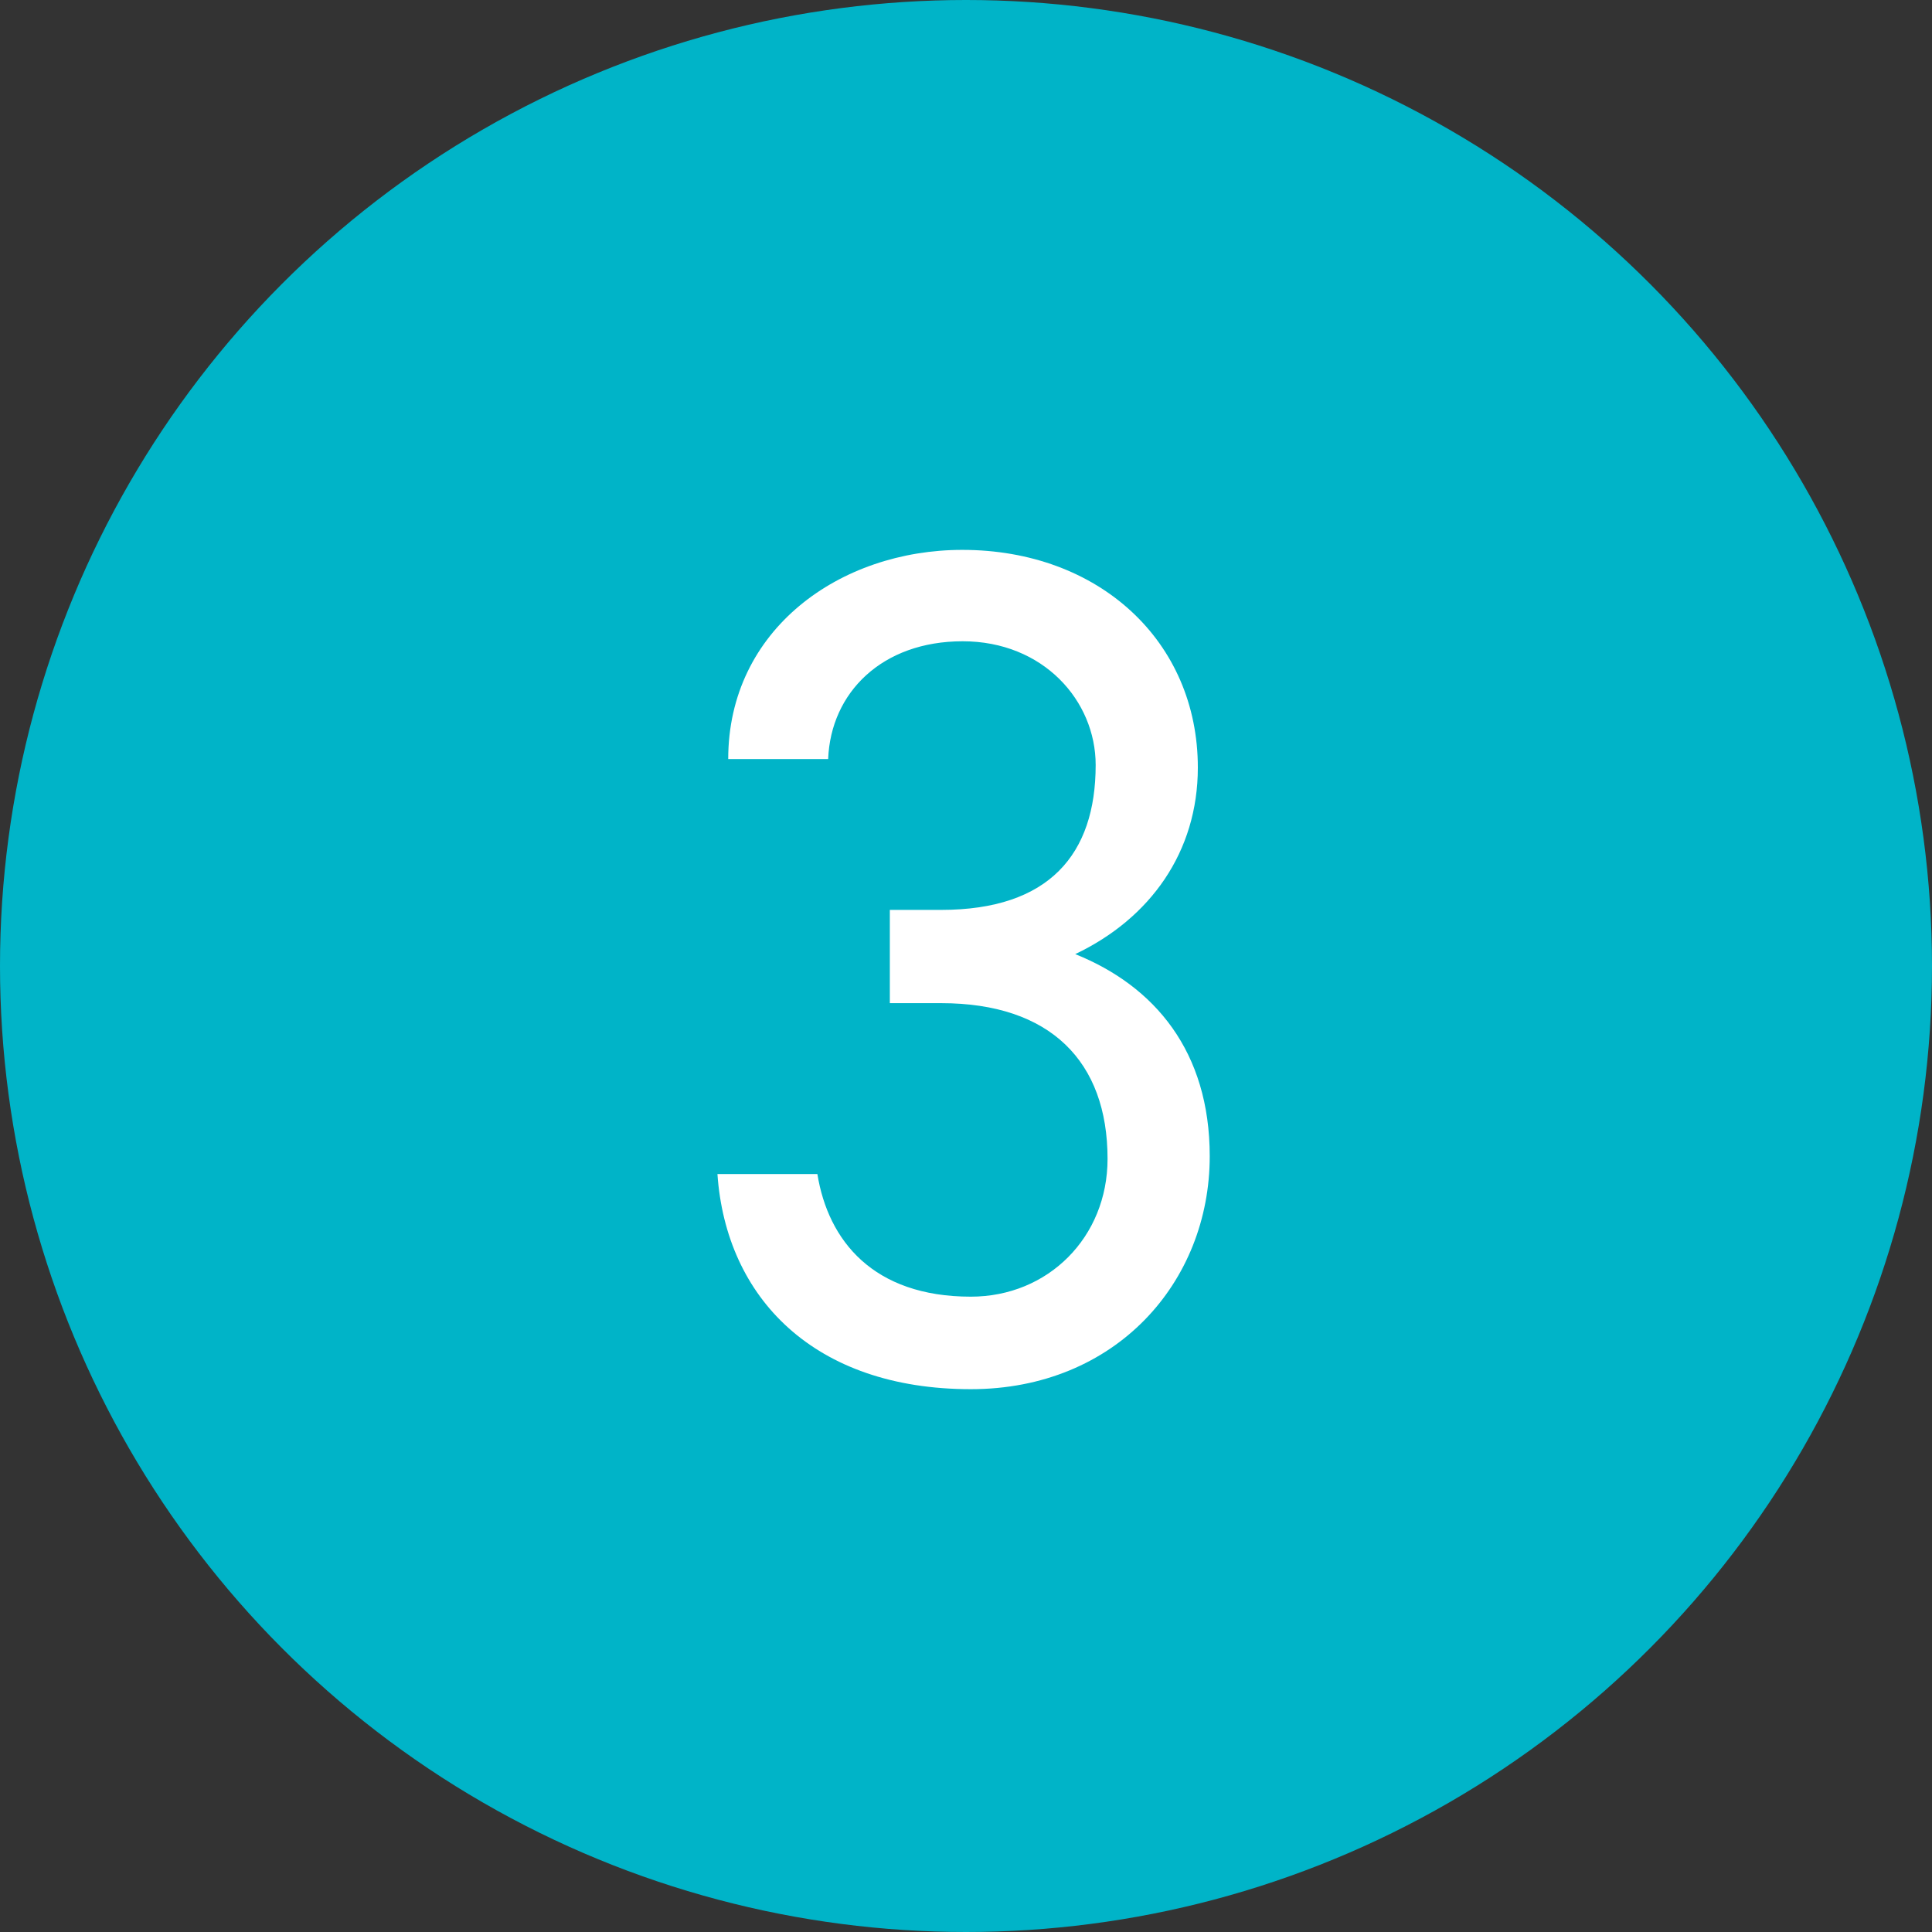
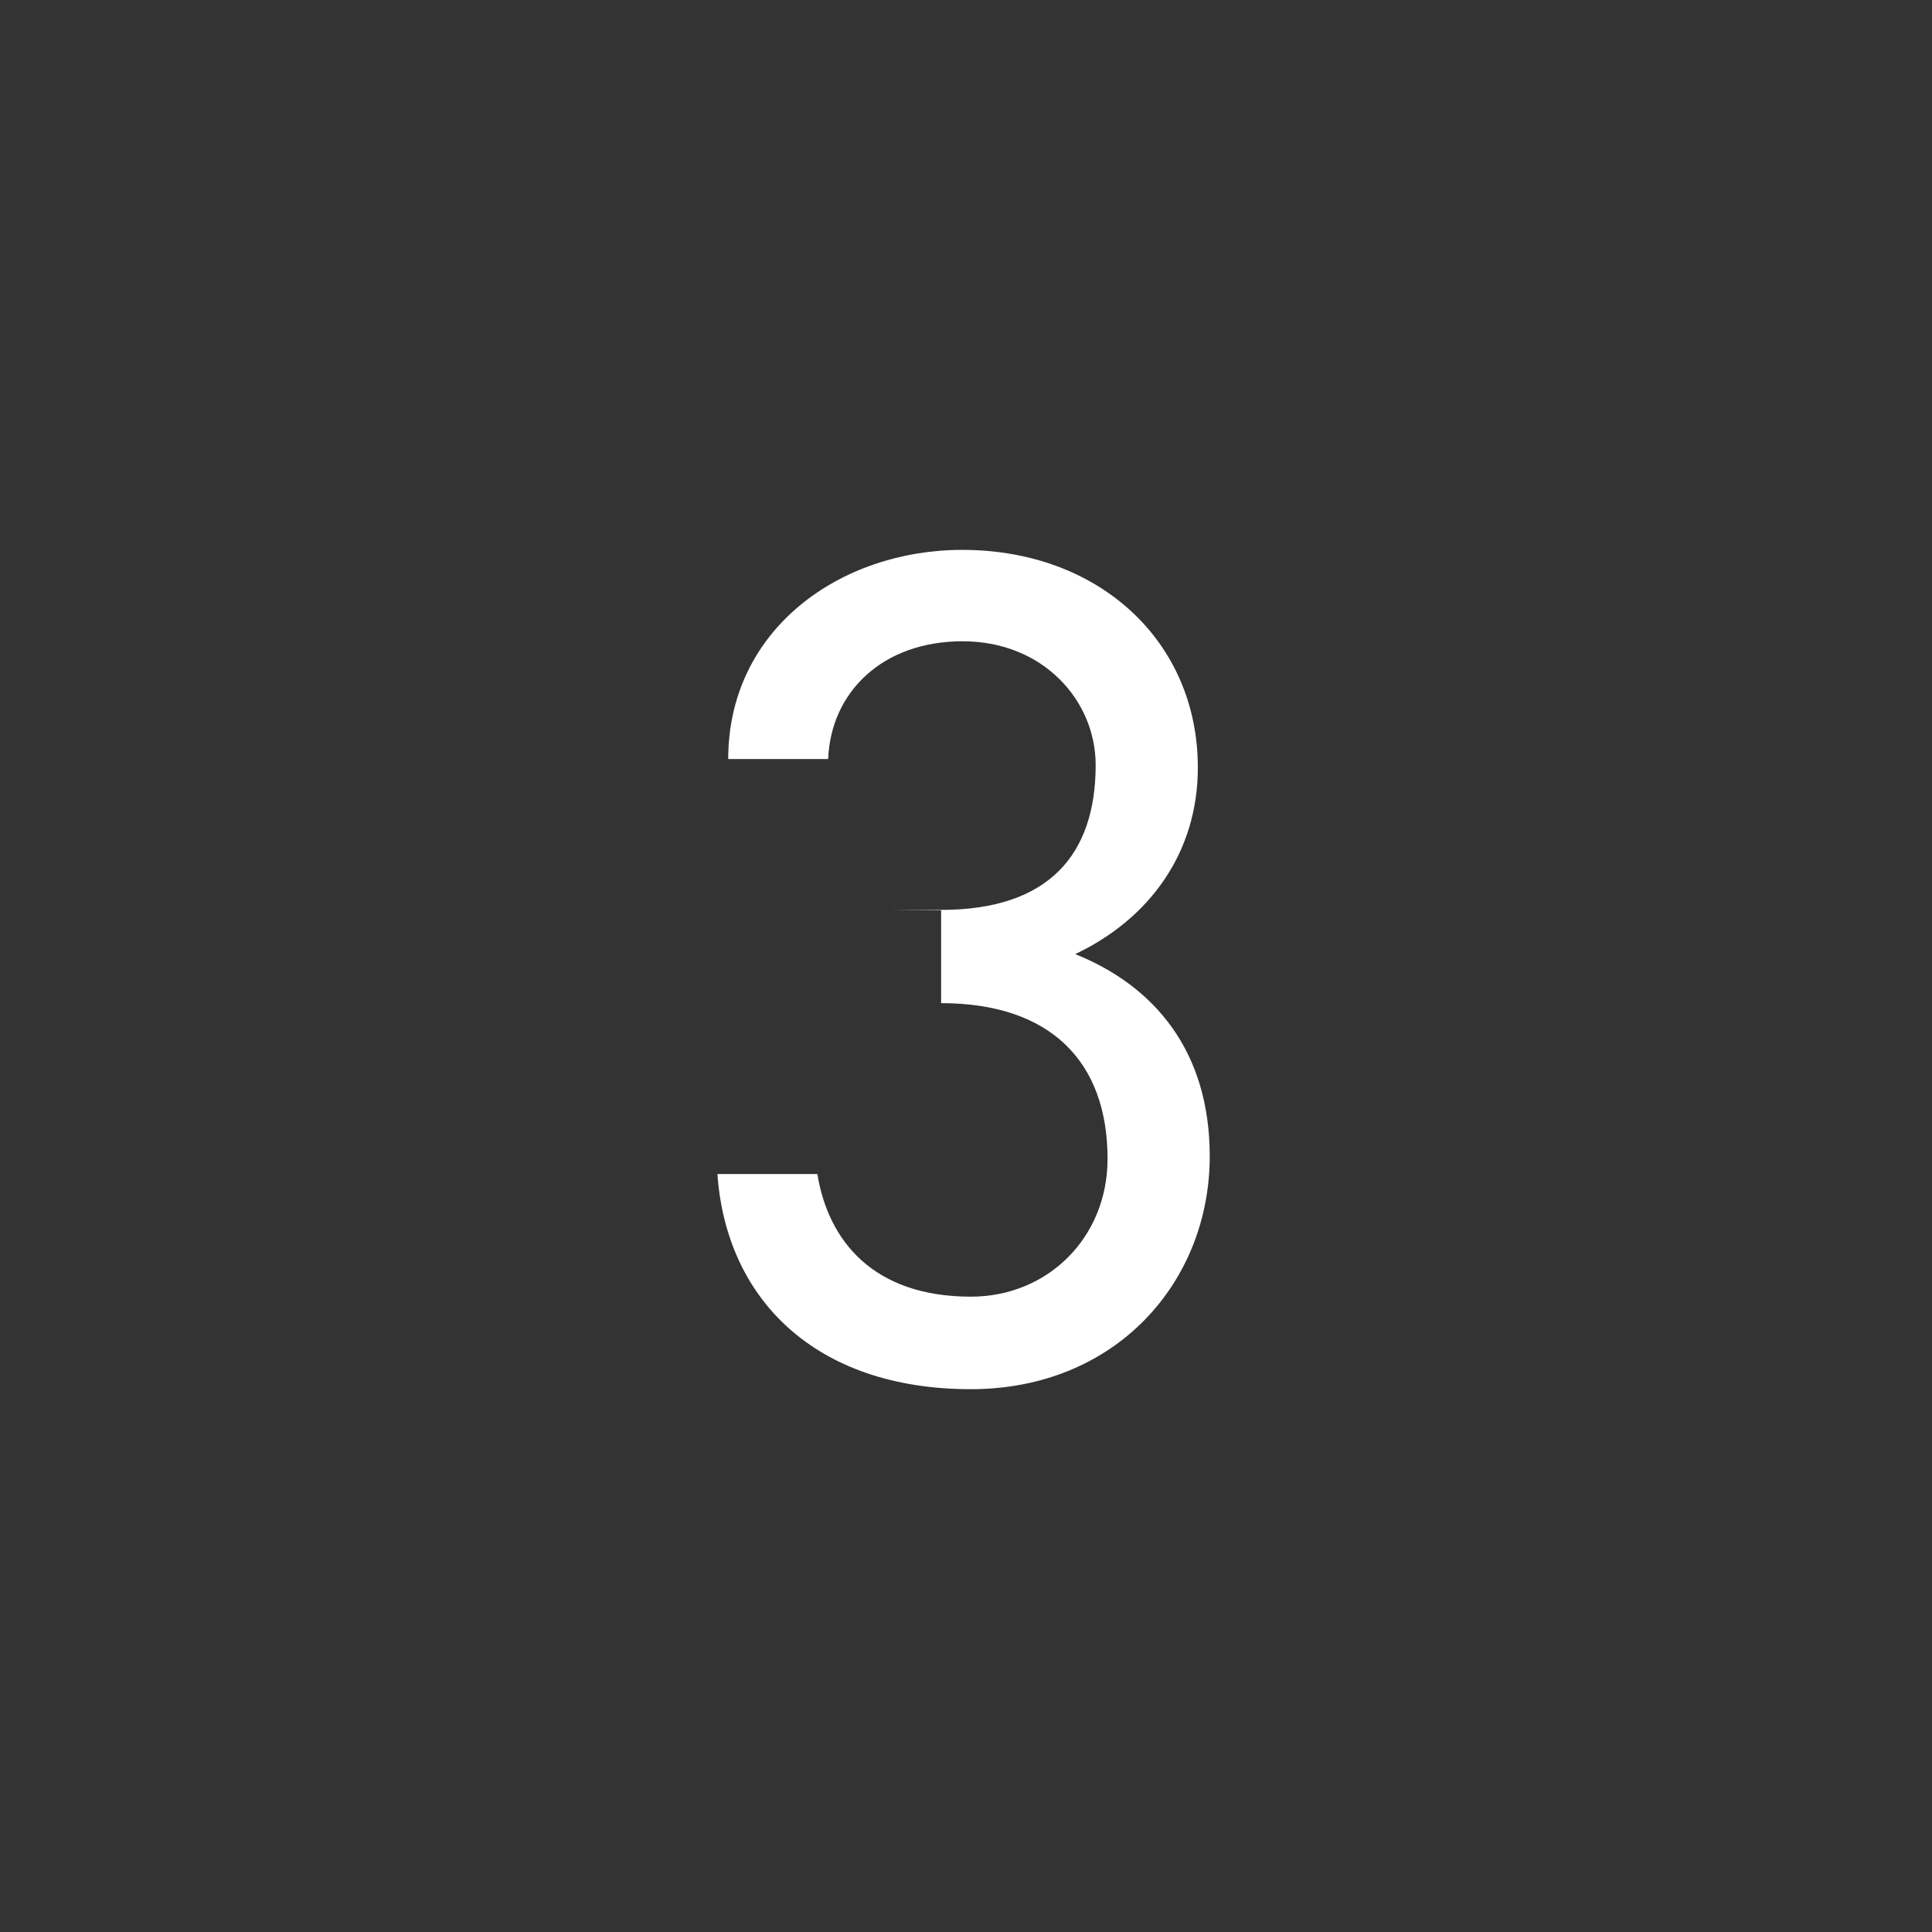
<svg xmlns="http://www.w3.org/2000/svg" viewBox="0 0 52 52">
  <rect x="0" y="0" width="52" height="52" fill="#333333" stroke="none" />
-   <circle cx="26" cy="26" r="26" fill="#00b4c8" />
-   <path d="M23.95 24.49h1.38c2.91 0 4.16-1.5 4.16-3.9 0-1.73-1.41-3.33-3.58-3.33s-3.55 1.38-3.62 3.17H19.6c0-3.49 3.01-5.63 6.3-5.63 3.68 0 6.34 2.46 6.34 5.86 0 2.27-1.28 4.06-3.3 5.02 2.14.86 3.62 2.62 3.62 5.44 0 3.39-2.53 6.27-6.43 6.27-4.22 0-6.59-2.46-6.82-5.79H22c.29 1.79 1.5 3.3 4.13 3.3 2.08 0 3.68-1.6 3.68-3.71 0-2.62-1.54-4.19-4.48-4.19h-1.38v-2.5z" fill="#fff" />
+   <path d="M23.95 24.49h1.38c2.91 0 4.16-1.5 4.16-3.9 0-1.73-1.41-3.33-3.58-3.33s-3.55 1.38-3.62 3.17H19.6c0-3.49 3.01-5.63 6.3-5.63 3.68 0 6.34 2.46 6.34 5.86 0 2.27-1.28 4.06-3.3 5.02 2.14.86 3.62 2.62 3.62 5.44 0 3.39-2.53 6.27-6.43 6.27-4.22 0-6.59-2.46-6.82-5.79H22c.29 1.79 1.5 3.3 4.13 3.3 2.08 0 3.68-1.6 3.68-3.71 0-2.62-1.54-4.19-4.48-4.19v-2.5z" fill="#fff" />
</svg>